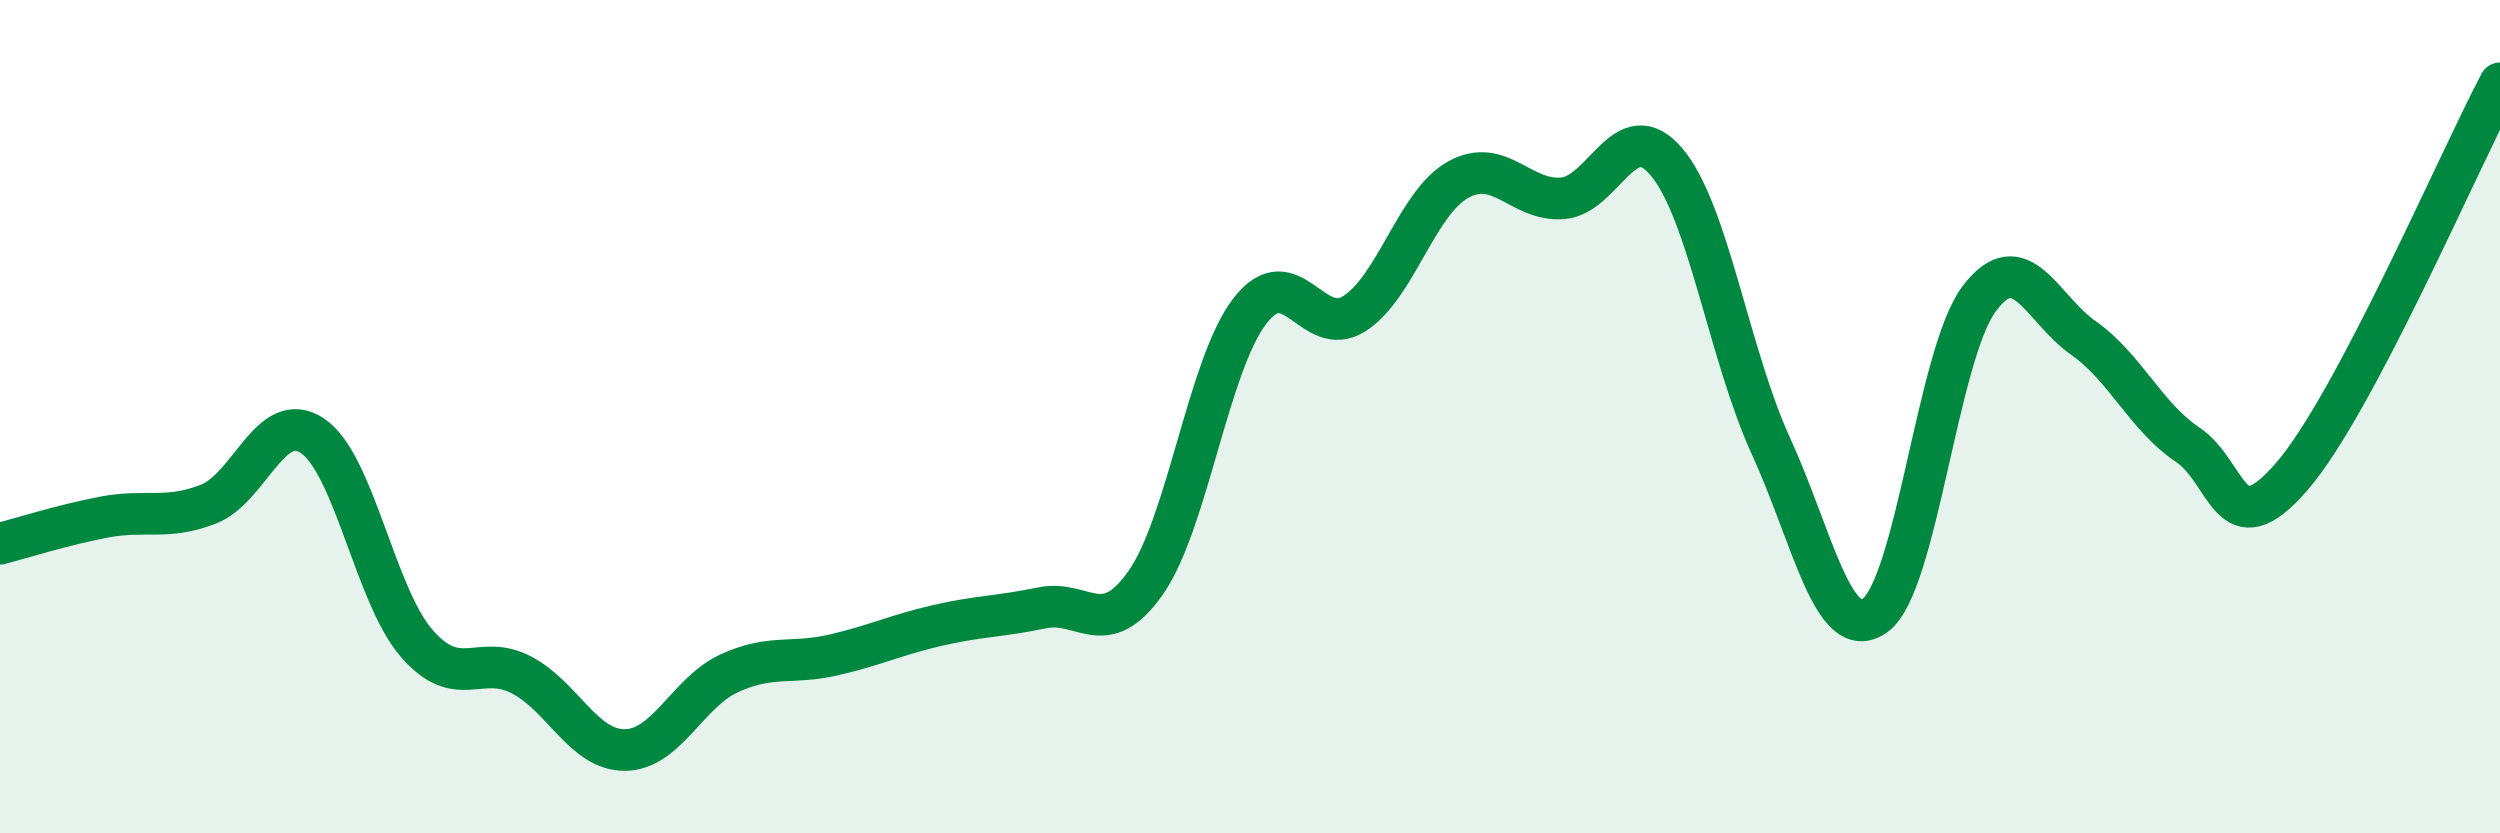
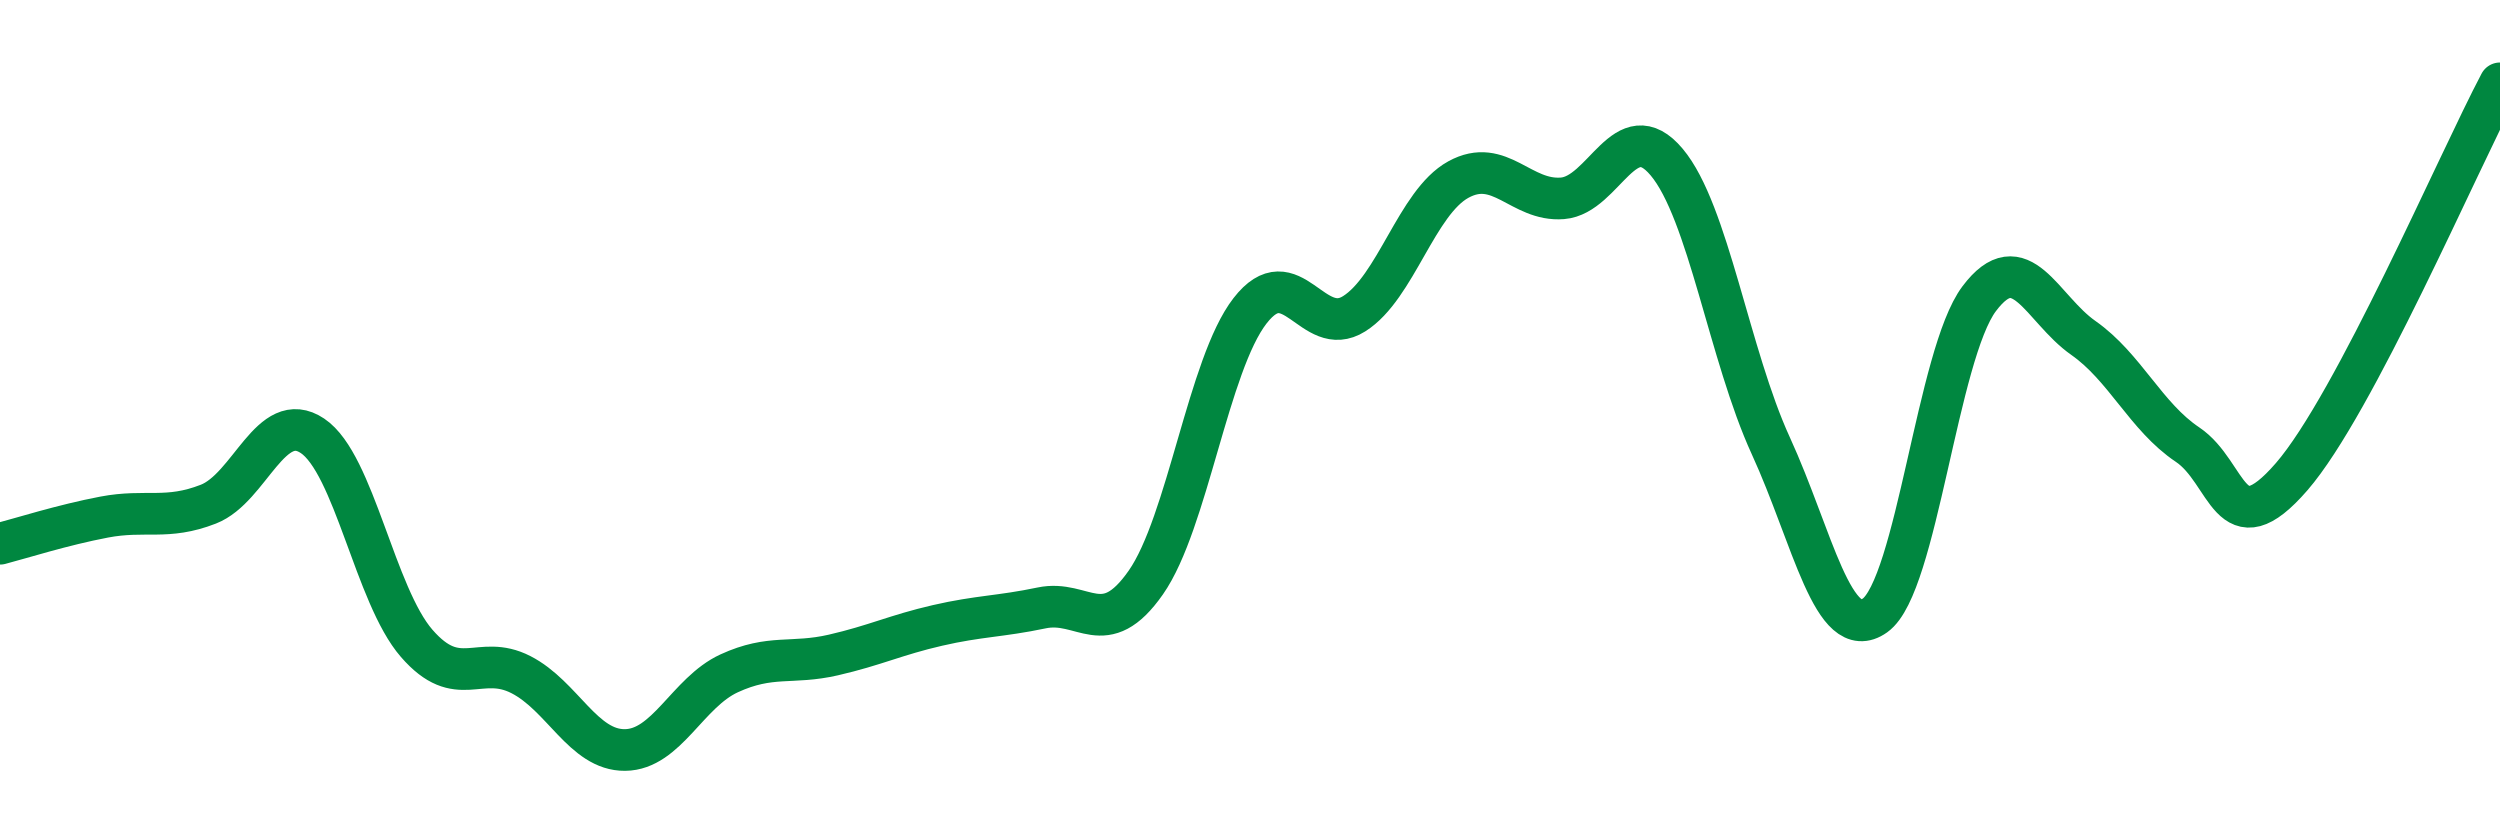
<svg xmlns="http://www.w3.org/2000/svg" width="60" height="20" viewBox="0 0 60 20">
-   <path d="M 0,13.05 C 0.5,12.92 1.5,12.6 2.5,12.41 C 3.5,12.22 4,12.49 5,12.1 C 6,11.71 6.5,9.79 7.5,10.46 C 8.5,11.13 9,14.29 10,15.44 C 11,16.59 11.5,15.68 12.5,16.19 C 13.5,16.7 14,18.01 15,18 C 16,17.99 16.5,16.62 17.5,16.16 C 18.5,15.7 19,15.95 20,15.72 C 21,15.49 21.5,15.24 22.5,15.01 C 23.5,14.78 24,14.8 25,14.59 C 26,14.38 26.5,15.41 27.5,13.98 C 28.5,12.55 29,8.75 30,7.46 C 31,6.17 31.5,8.16 32.5,7.53 C 33.5,6.9 34,4.86 35,4.31 C 36,3.76 36.5,4.84 37.5,4.76 C 38.5,4.68 39,2.7 40,3.89 C 41,5.08 41.5,8.52 42.5,10.7 C 43.5,12.88 44,15.48 45,14.77 C 46,14.06 46.5,8.5 47.5,7.17 C 48.5,5.84 49,7.41 50,8.11 C 51,8.81 51.5,10 52.5,10.67 C 53.5,11.34 53.5,13.17 55,11.44 C 56.5,9.71 59,3.89 60,2L60 20L0 20Z" fill="#008740" opacity="0.1" stroke-linecap="round" stroke-linejoin="round" />
  <path d="M 0,13.05 C 0.5,12.92 1.5,12.6 2.5,12.41 C 3.5,12.22 4,12.49 5,12.1 C 6,11.71 6.5,9.79 7.5,10.46 C 8.5,11.13 9,14.29 10,15.44 C 11,16.59 11.5,15.68 12.5,16.19 C 13.5,16.7 14,18.01 15,18 C 16,17.99 16.5,16.62 17.5,16.16 C 18.5,15.7 19,15.95 20,15.72 C 21,15.49 21.5,15.24 22.5,15.01 C 23.5,14.78 24,14.8 25,14.59 C 26,14.38 26.5,15.41 27.5,13.98 C 28.5,12.55 29,8.75 30,7.46 C 31,6.17 31.5,8.16 32.5,7.53 C 33.5,6.9 34,4.86 35,4.31 C 36,3.76 36.5,4.84 37.5,4.76 C 38.5,4.68 39,2.7 40,3.89 C 41,5.08 41.5,8.52 42.5,10.7 C 43.5,12.88 44,15.48 45,14.77 C 46,14.06 46.5,8.5 47.5,7.17 C 48.5,5.84 49,7.41 50,8.11 C 51,8.81 51.5,10 52.5,10.67 C 53.5,11.34 53.5,13.17 55,11.44 C 56.5,9.71 59,3.89 60,2" stroke="#008740" stroke-width="1" fill="none" stroke-linecap="round" stroke-linejoin="round" />
</svg>